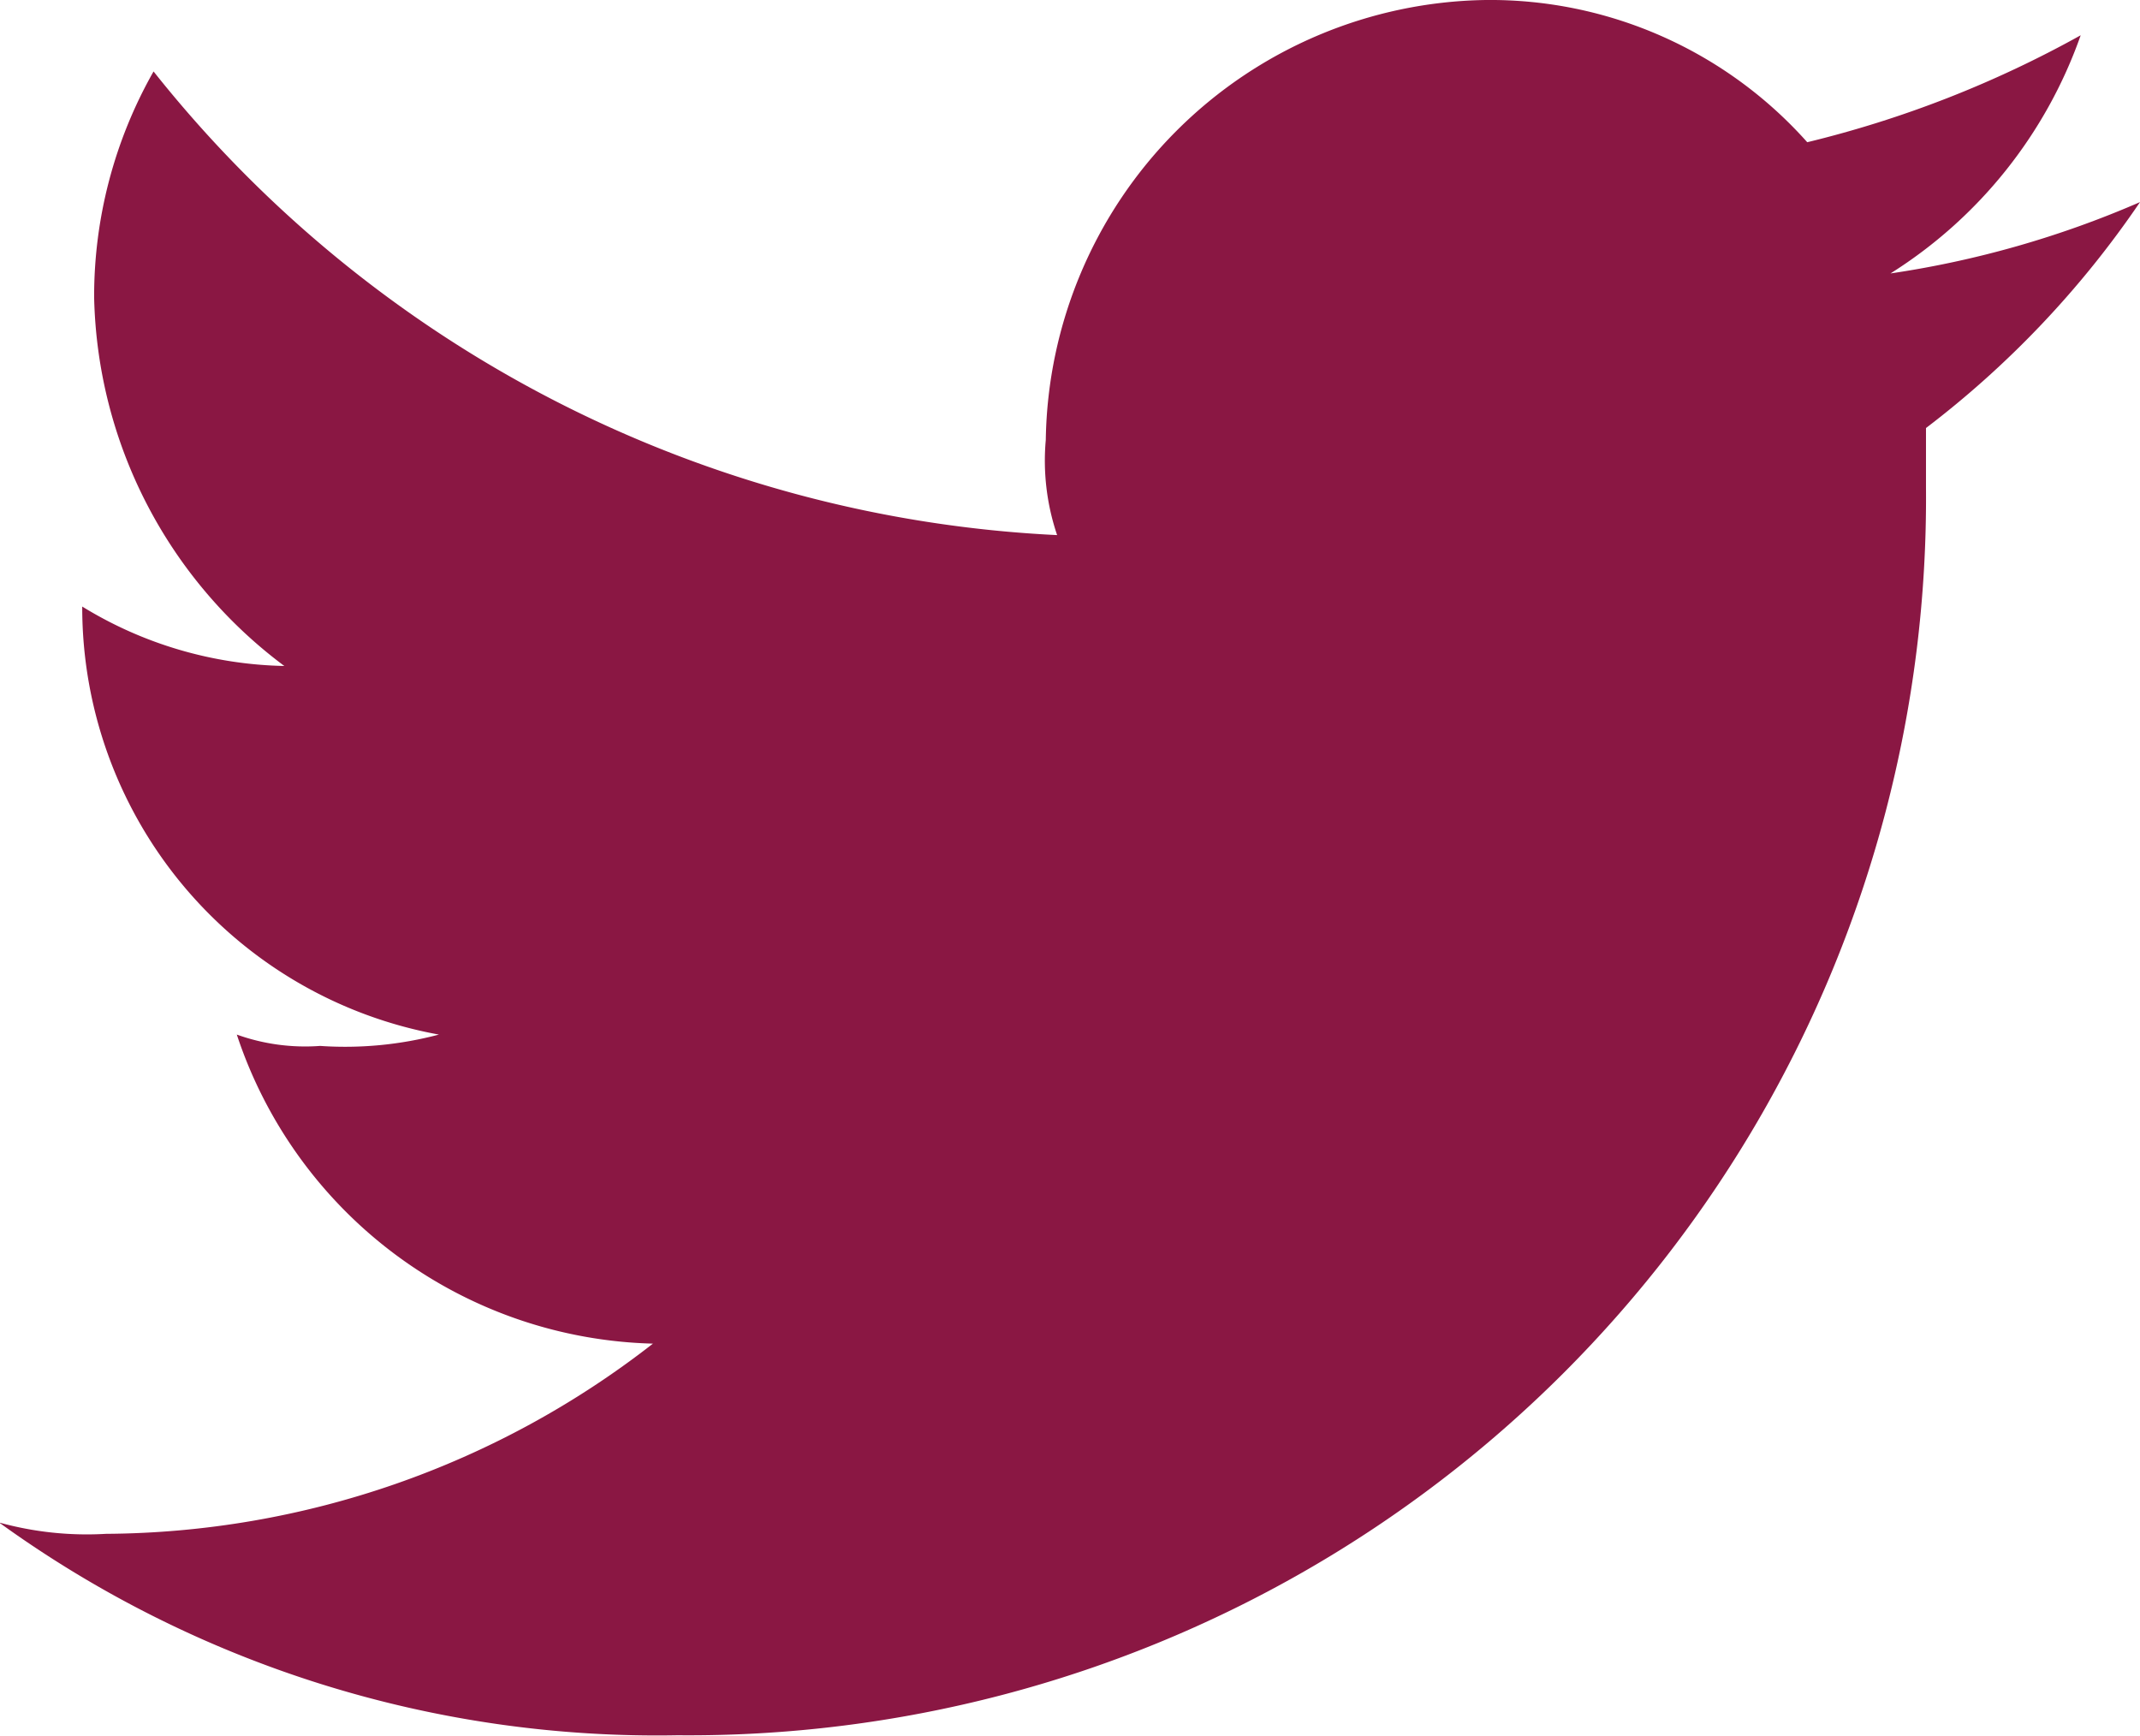
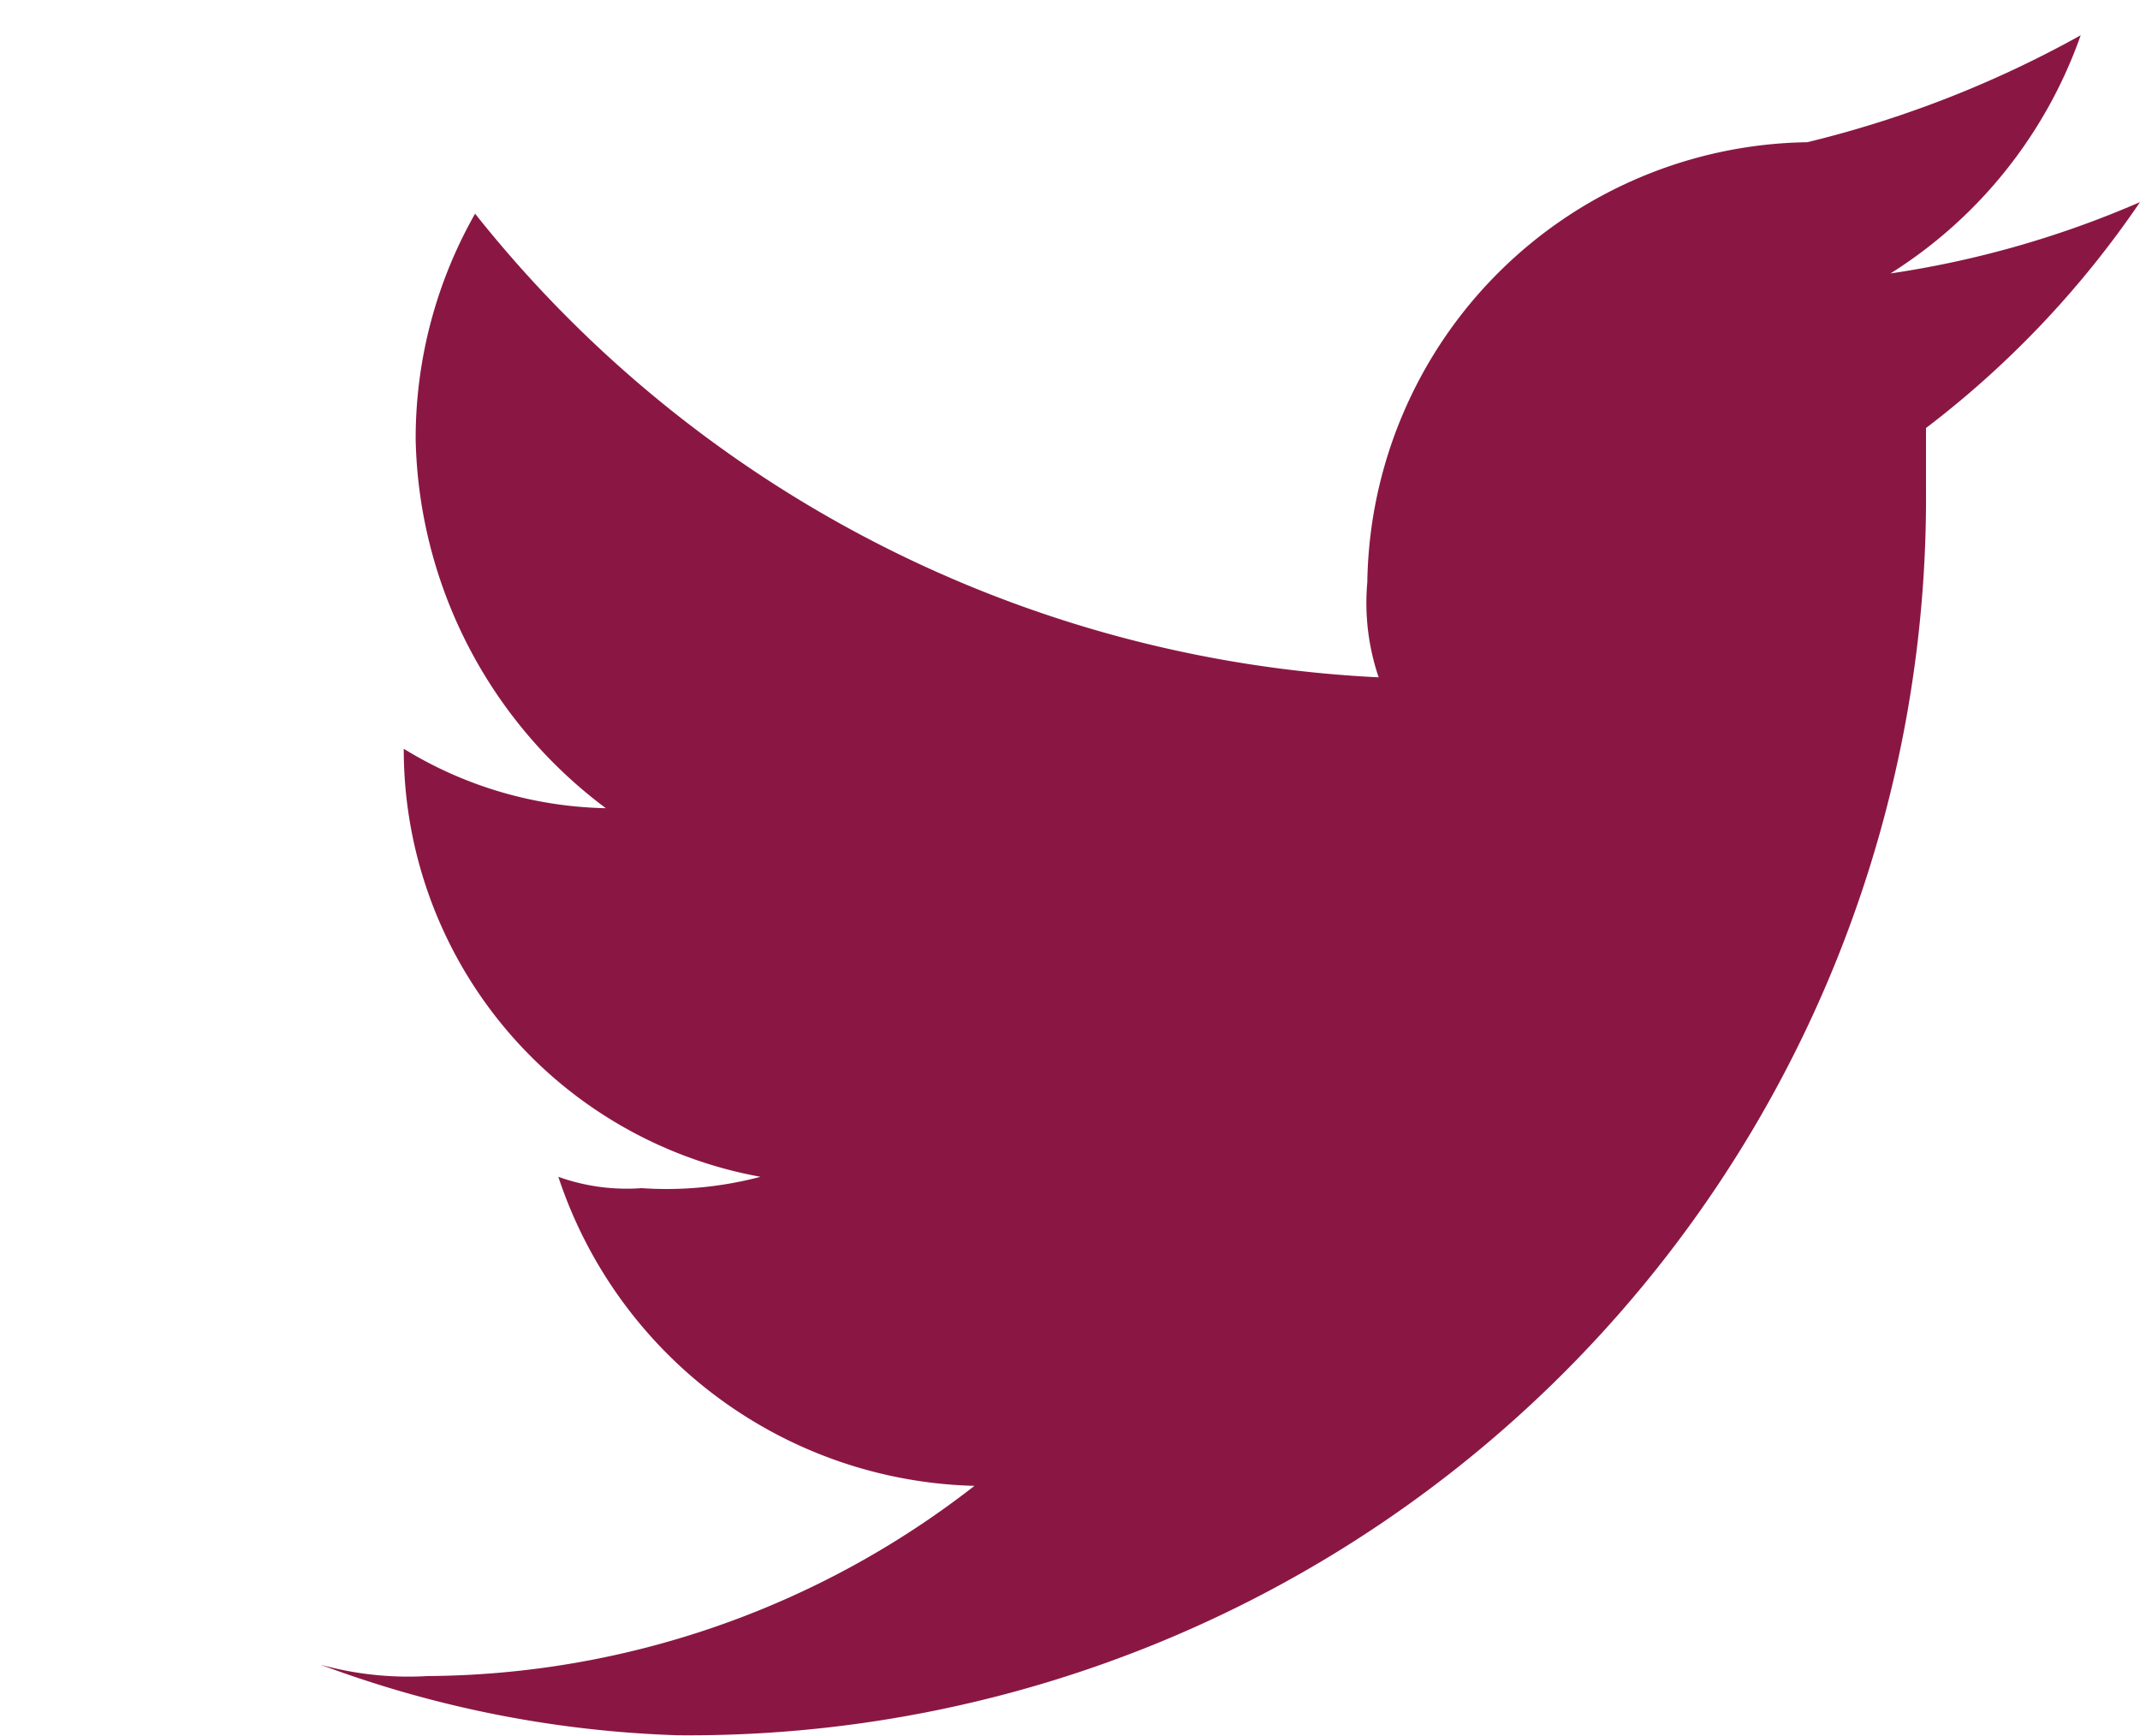
<svg xmlns="http://www.w3.org/2000/svg" width="18.869" height="15.305" viewBox="0 0 18.869 15.305">
-   <path id="Path_39" data-name="Path 39" d="M43.975,17.3A10.909,10.909,0,0,0,54.982,6.3V5.774a8.521,8.521,0,0,0,1.887-1.992,8.7,8.7,0,0,1-2.2.629,4.078,4.078,0,0,0,1.677-2.1,9.615,9.615,0,0,1-2.411.943A3.744,3.744,0,0,0,51.1,2a3.938,3.938,0,0,0-3.879,3.879,2.044,2.044,0,0,0,.1.839,10.838,10.838,0,0,1-7.967-4.088,4.014,4.014,0,0,0-.524,1.992,4.165,4.165,0,0,0,1.677,3.25,3.534,3.534,0,0,1-1.782-.524h0a3.831,3.831,0,0,0,3.145,3.774,3.232,3.232,0,0,1-1.048.1,1.784,1.784,0,0,1-.734-.1,3.971,3.971,0,0,0,3.669,2.725,7.915,7.915,0,0,1-4.822,1.677,2.9,2.9,0,0,1-.943-.1A9.894,9.894,0,0,0,43.975,17.3" transform="translate(-38 -2)" fill="#8a1743" fill-rule="evenodd" />
+   <path id="Path_39" data-name="Path 39" d="M43.975,17.3A10.909,10.909,0,0,0,54.982,6.3V5.774a8.521,8.521,0,0,0,1.887-1.992,8.7,8.7,0,0,1-2.2.629,4.078,4.078,0,0,0,1.677-2.1,9.615,9.615,0,0,1-2.411.943a3.938,3.938,0,0,0-3.879,3.879,2.044,2.044,0,0,0,.1.839,10.838,10.838,0,0,1-7.967-4.088,4.014,4.014,0,0,0-.524,1.992,4.165,4.165,0,0,0,1.677,3.25,3.534,3.534,0,0,1-1.782-.524h0a3.831,3.831,0,0,0,3.145,3.774,3.232,3.232,0,0,1-1.048.1,1.784,1.784,0,0,1-.734-.1,3.971,3.971,0,0,0,3.669,2.725,7.915,7.915,0,0,1-4.822,1.677,2.9,2.9,0,0,1-.943-.1A9.894,9.894,0,0,0,43.975,17.3" transform="translate(-38 -2)" fill="#8a1743" fill-rule="evenodd" />
</svg>